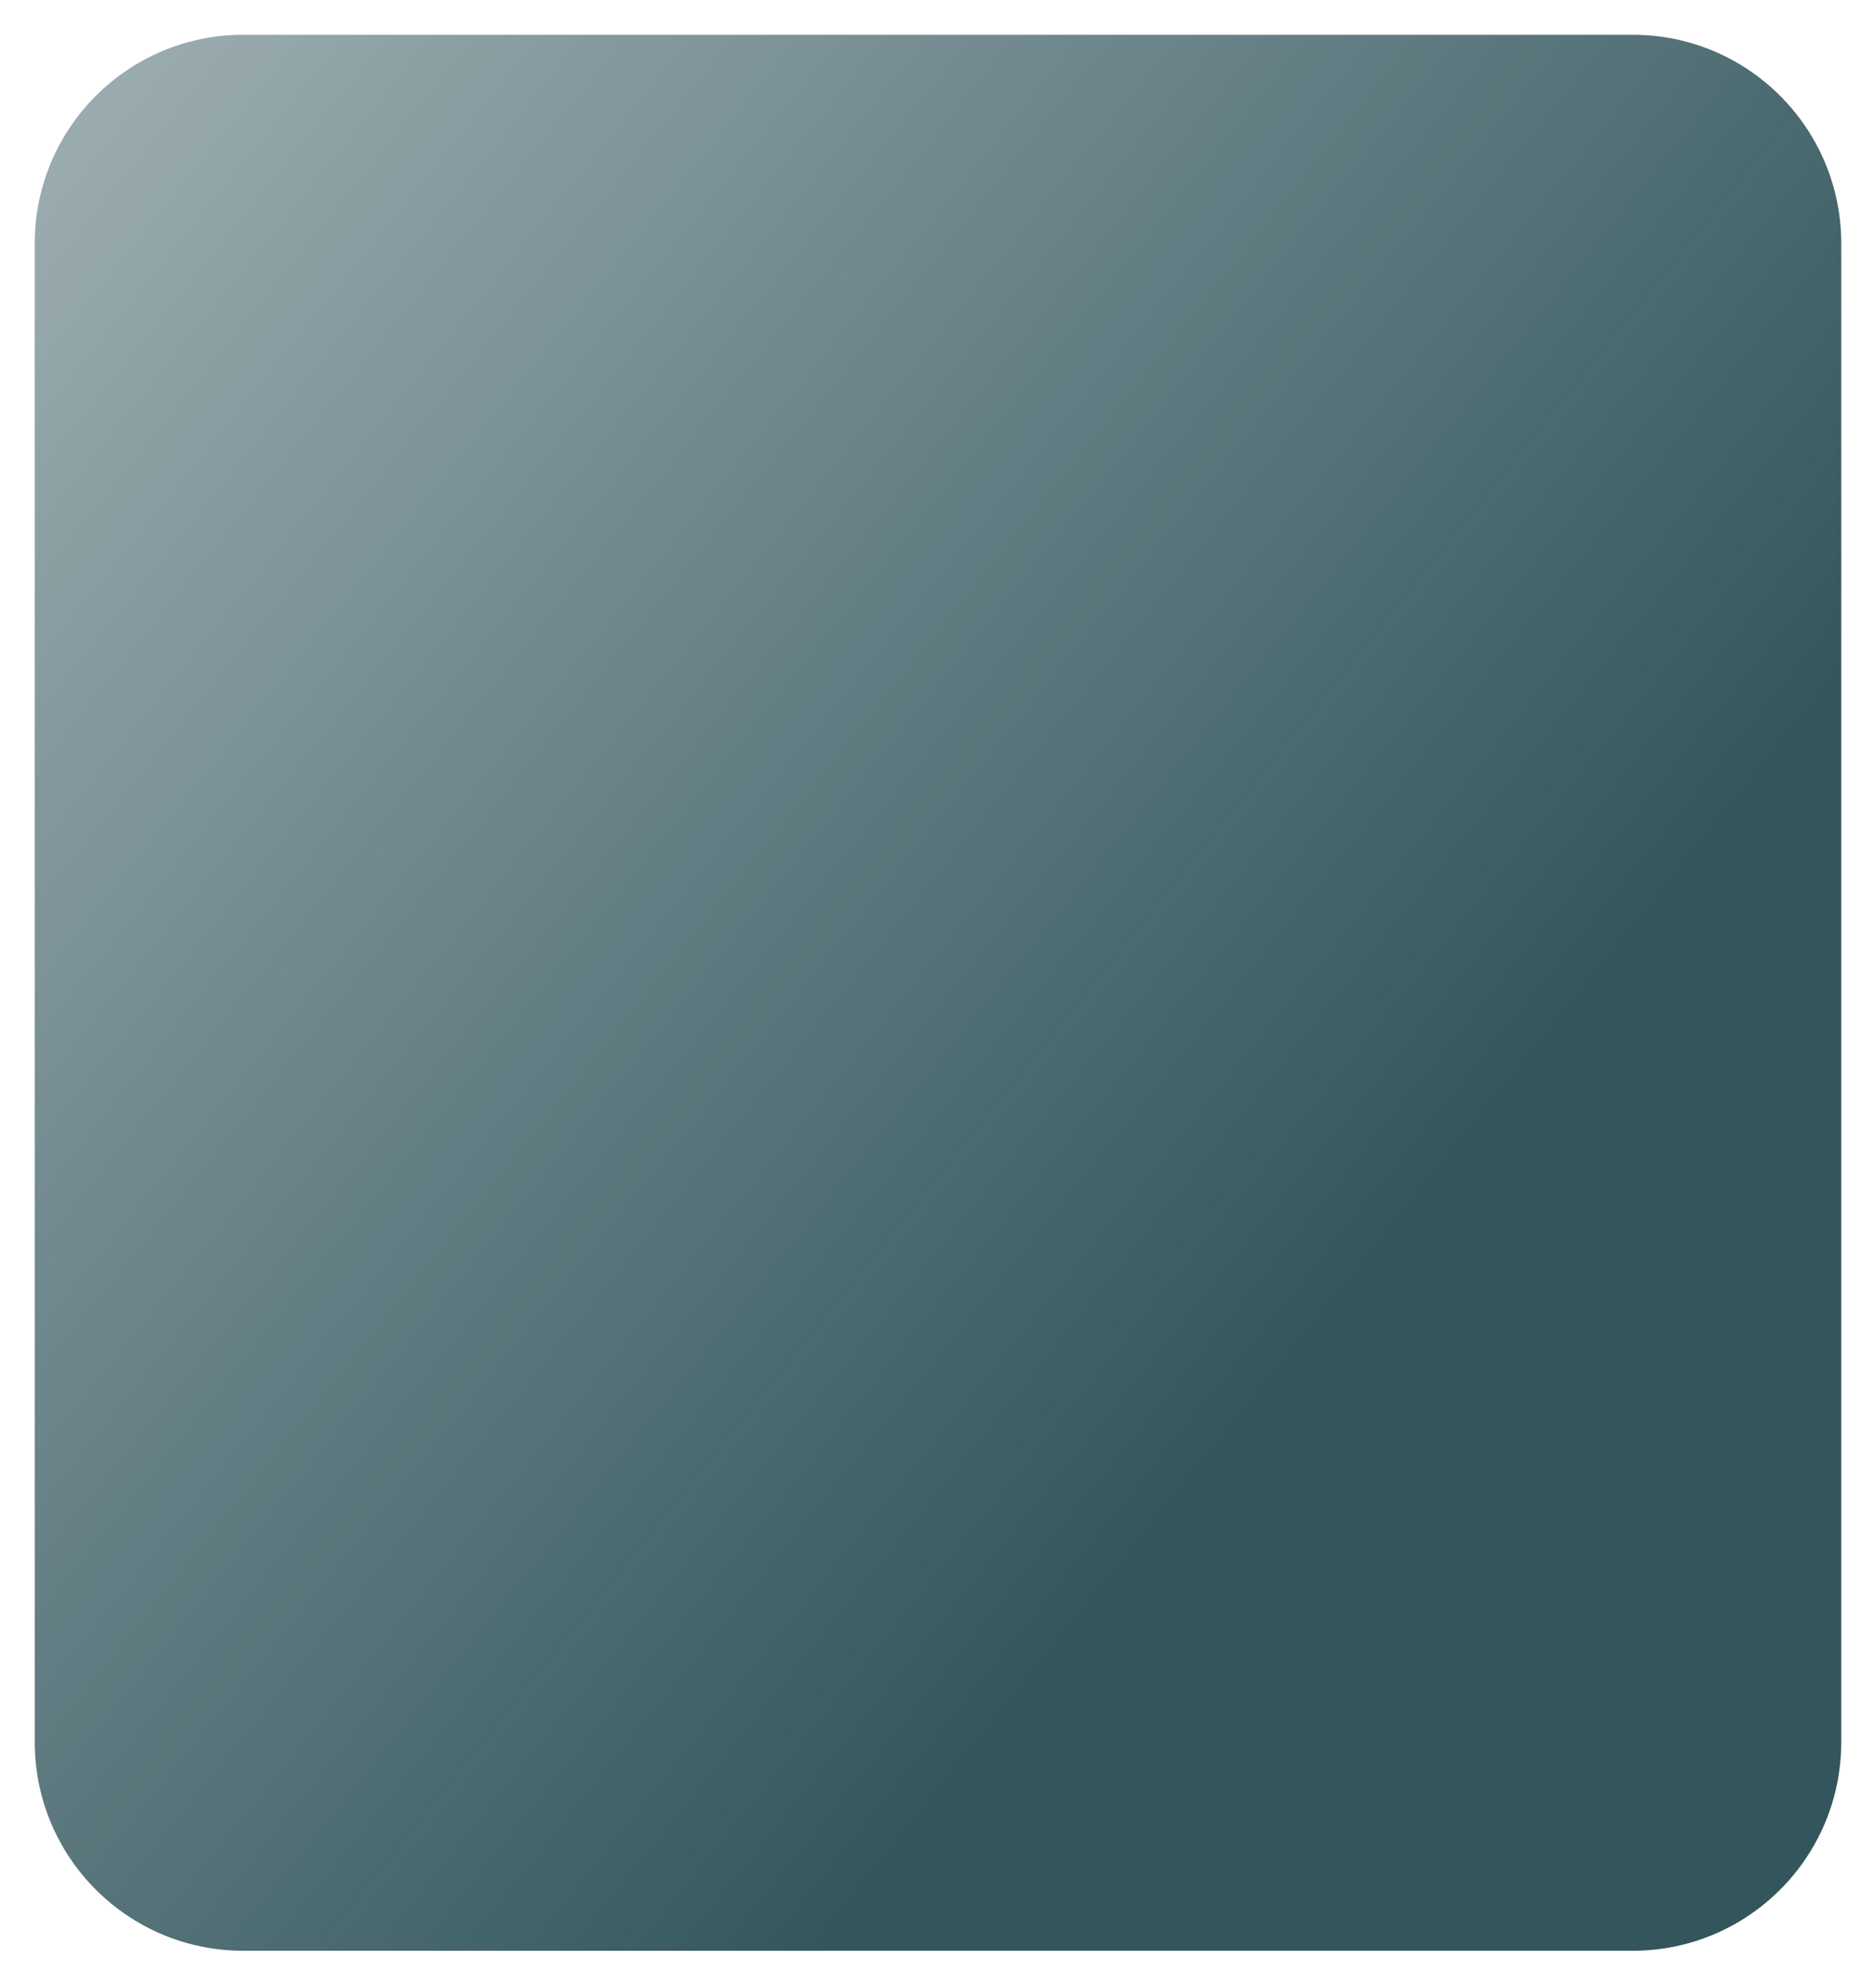
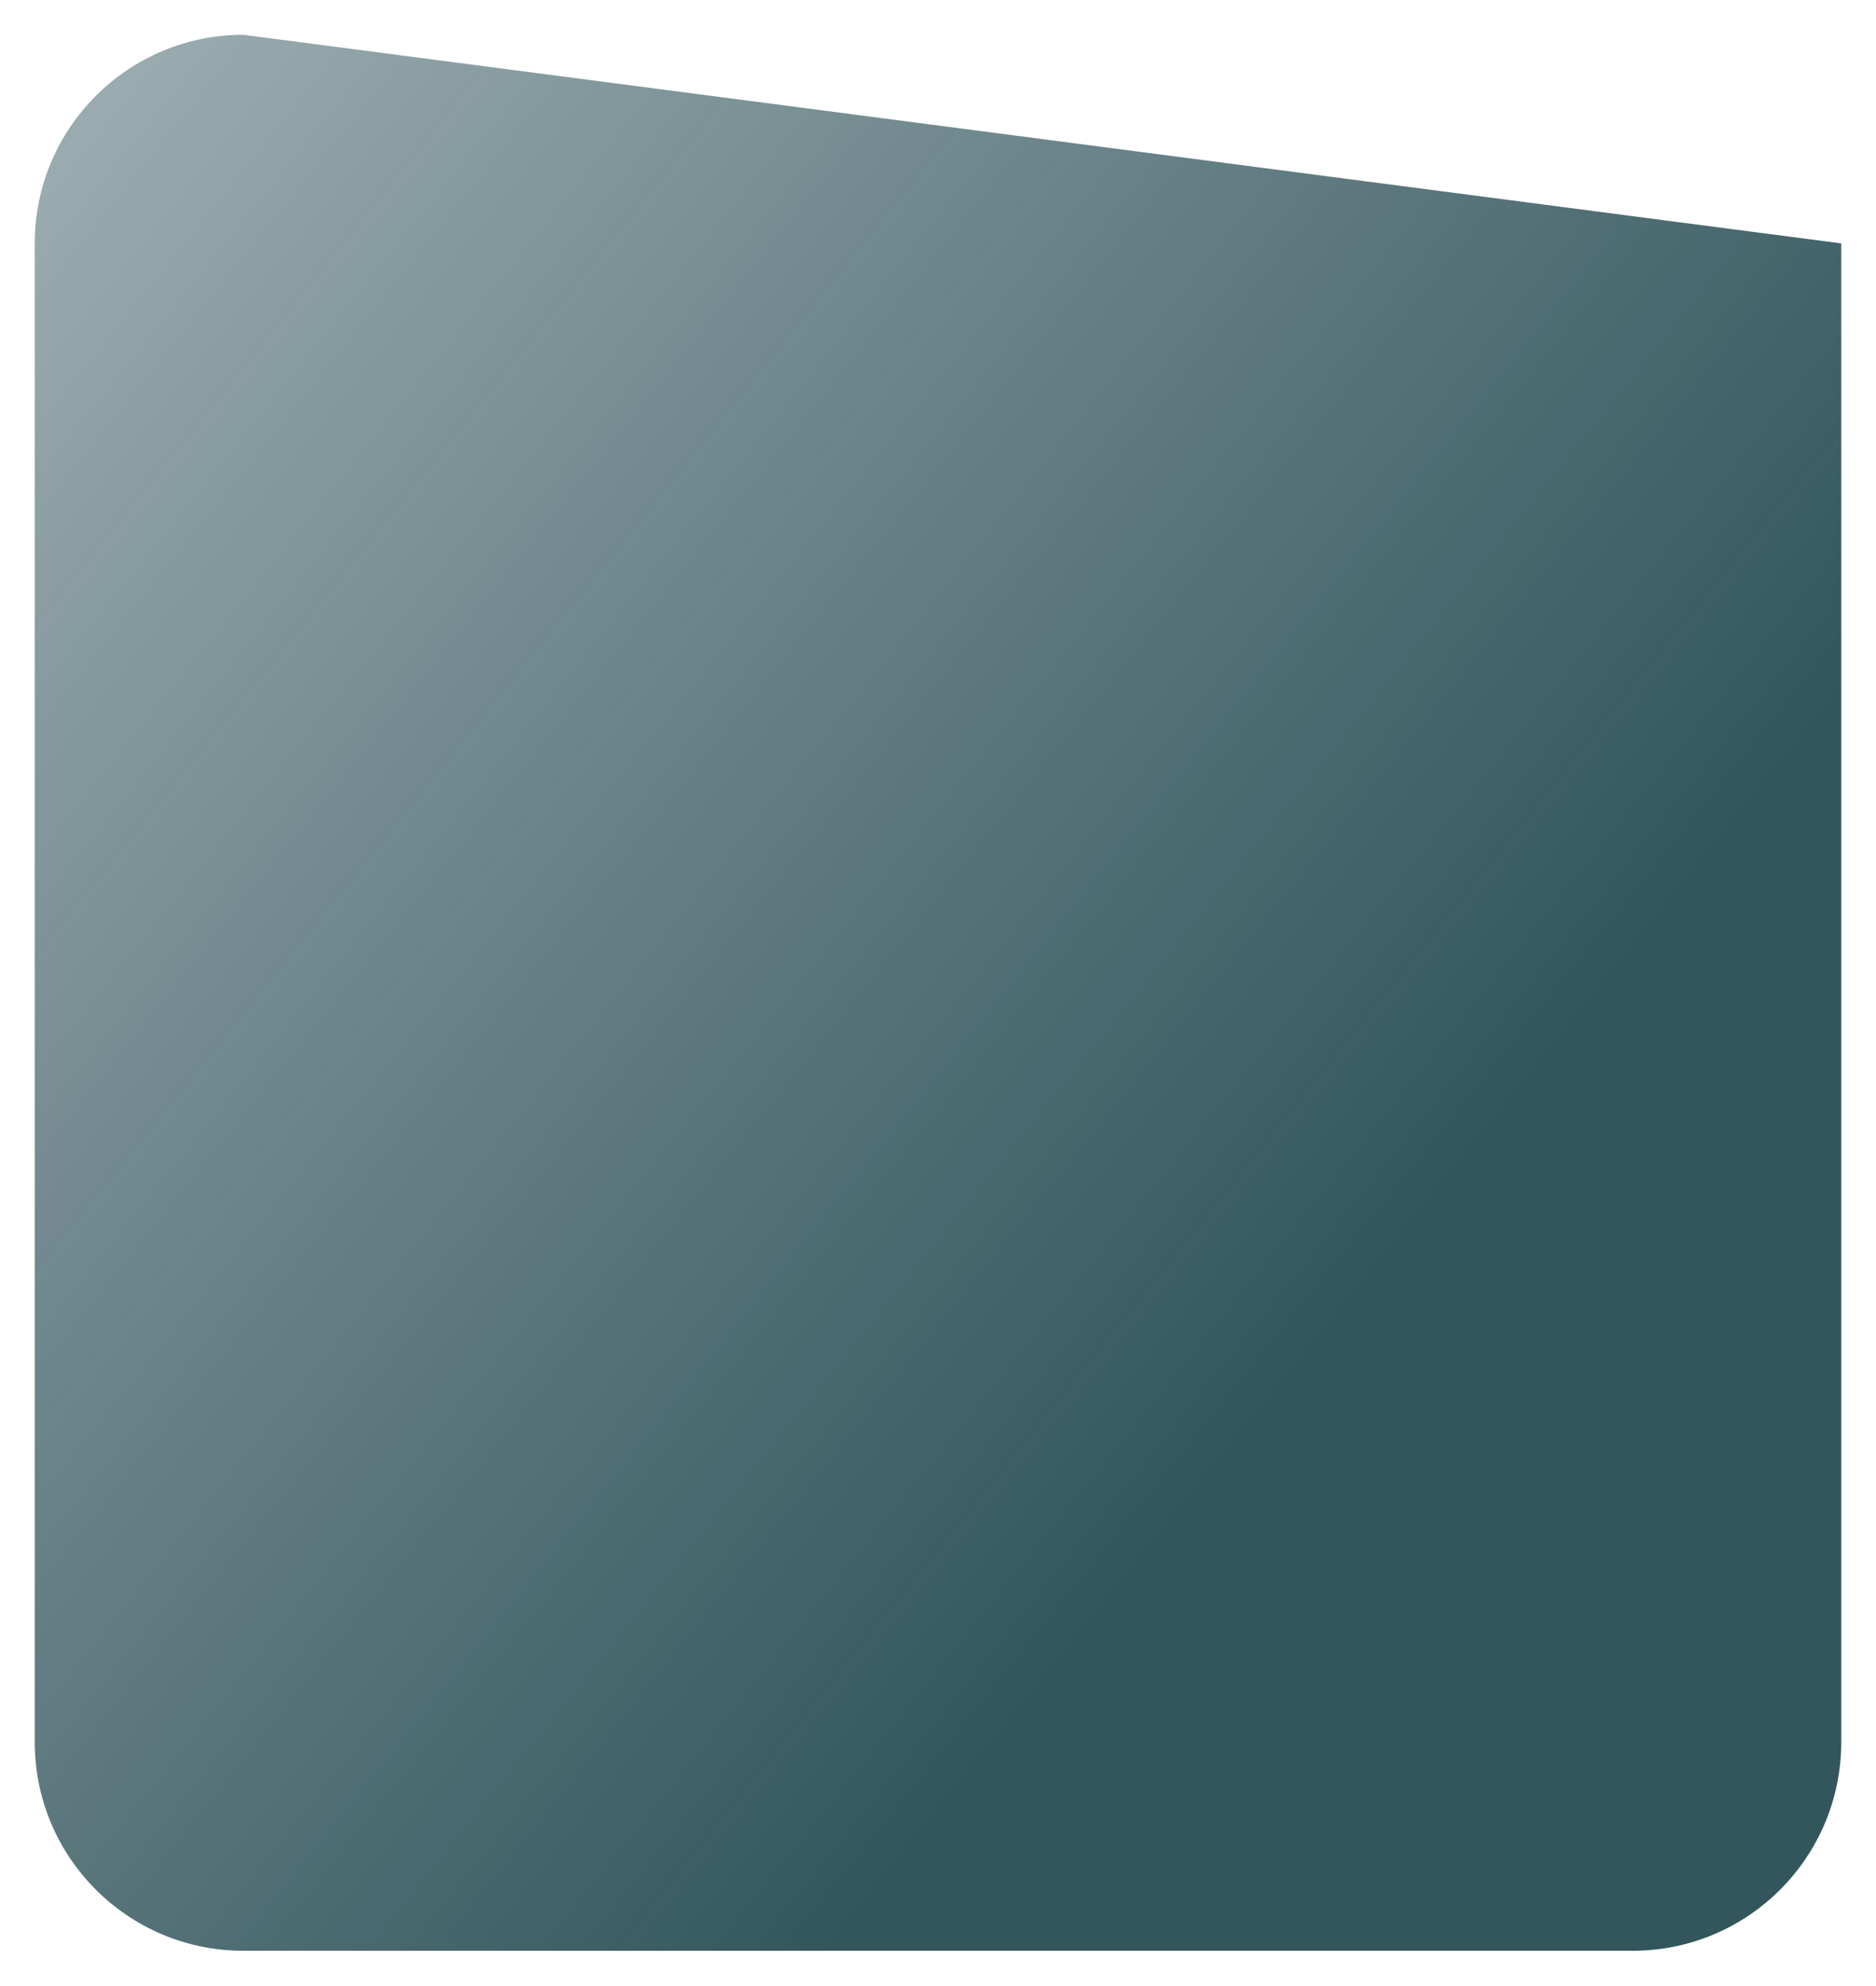
<svg xmlns="http://www.w3.org/2000/svg" width="432" height="457" viewBox="0 0 432 457" fill="none">
  <g filter="url(#filter0_f)">
-     <path d="M423.997 400.931L423.997 56.017C423.997 29.499 402.5 8.002 375.983 8.002L56.016 8.002C29.498 8.002 8.002 29.499 8.002 56.017L8.002 400.931C8.002 427.449 29.498 448.946 56.016 448.946L375.983 448.946C402.5 448.946 423.997 427.449 423.997 400.931Z" fill="url(#paint0_linear)" fill-opacity="0.8" />
+     <path d="M423.997 400.931L423.997 56.017L56.016 8.002C29.498 8.002 8.002 29.499 8.002 56.017L8.002 400.931C8.002 427.449 29.498 448.946 56.016 448.946L375.983 448.946C402.5 448.946 423.997 427.449 423.997 400.931Z" fill="url(#paint0_linear)" fill-opacity="0.8" />
  </g>
  <defs>
    <filter id="filter0_f" x="0" y="0" width="432" height="456.948" filterUnits="userSpaceOnUse" color-interpolation-filters="sRGB">
      <feFlood flood-opacity="0" result="BackgroundImageFix" />
      <feBlend mode="normal" in="SourceGraphic" in2="BackgroundImageFix" result="shape" />
      <feGaussianBlur stdDeviation="1" result="effect1_foregroundBlur" />
    </filter>
    <linearGradient id="paint0_linear" x1="105.277" y1="556.165" x2="-510.882" y2="59.989" gradientUnits="userSpaceOnUse">
      <stop stop-color="#002C35" />
      <stop offset="1" stop-color="#002C35" stop-opacity="0" />
    </linearGradient>
  </defs>
</svg>